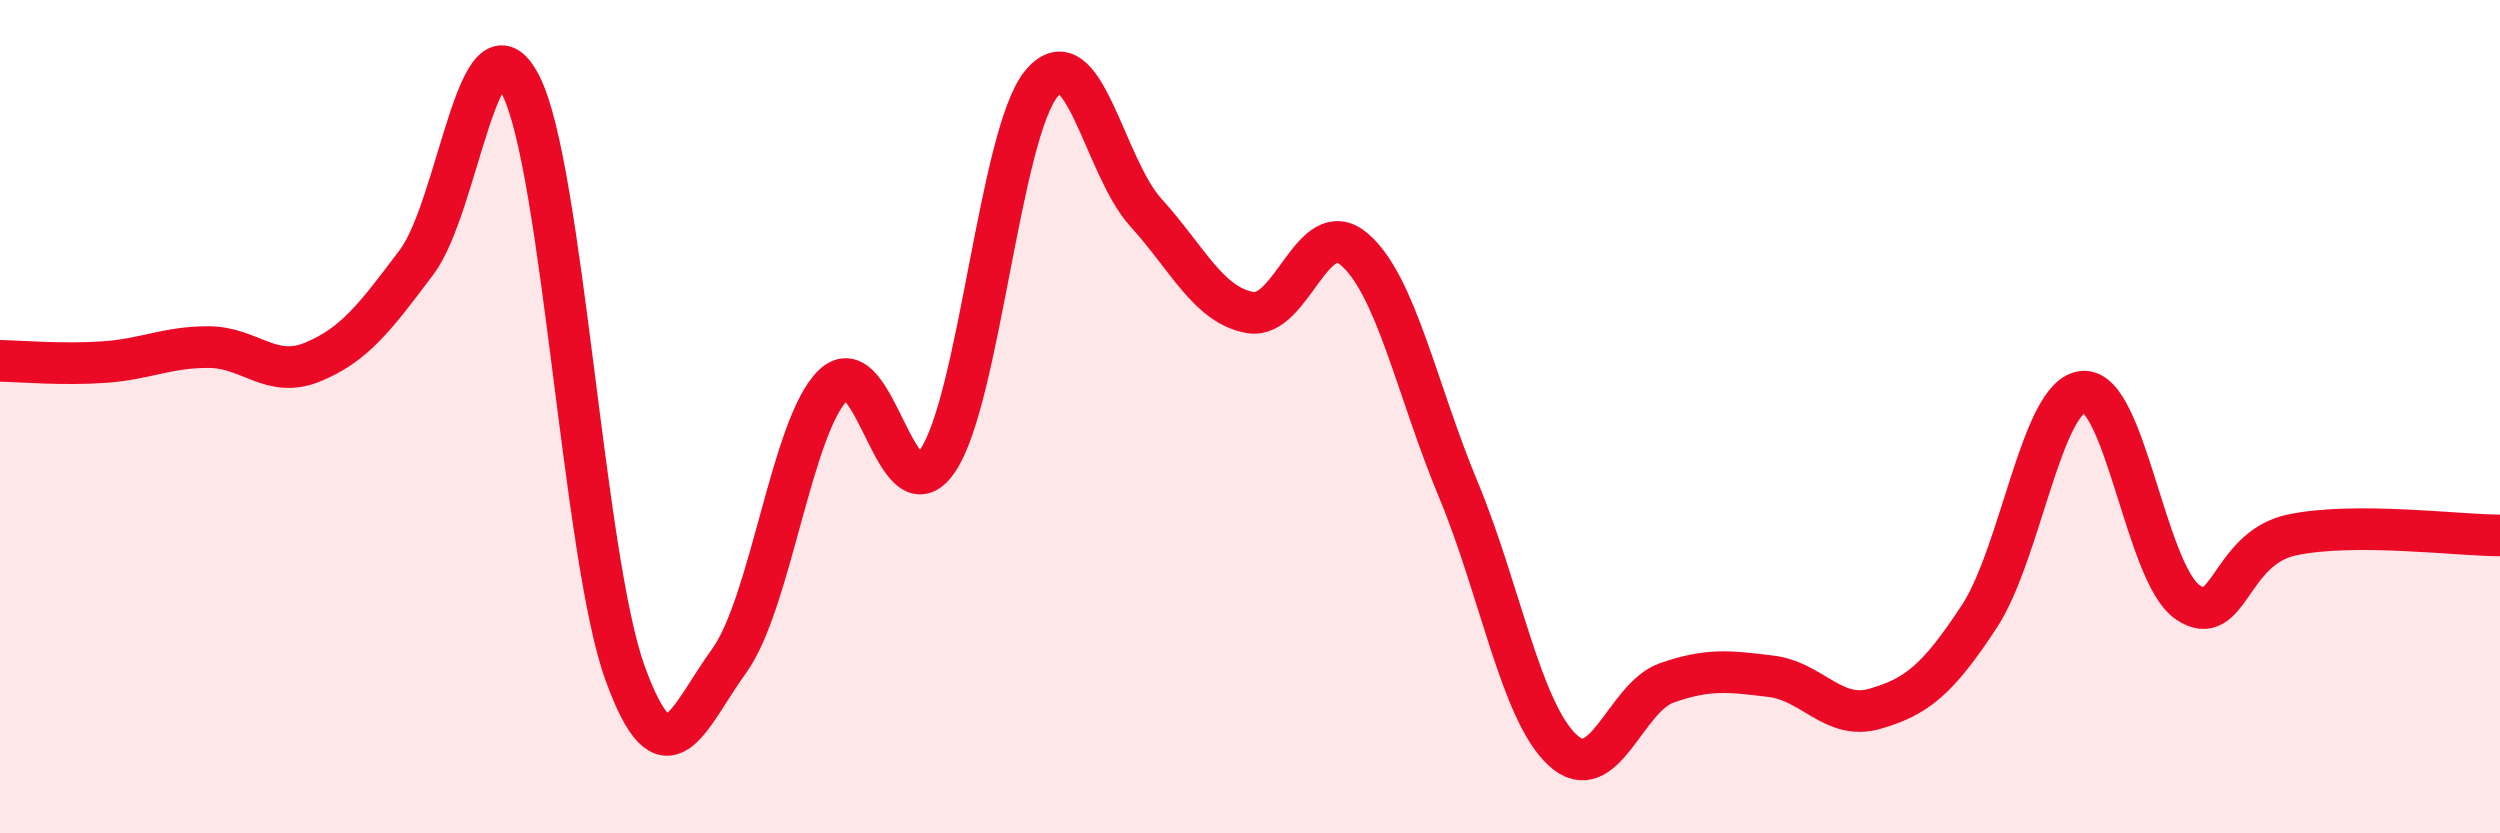
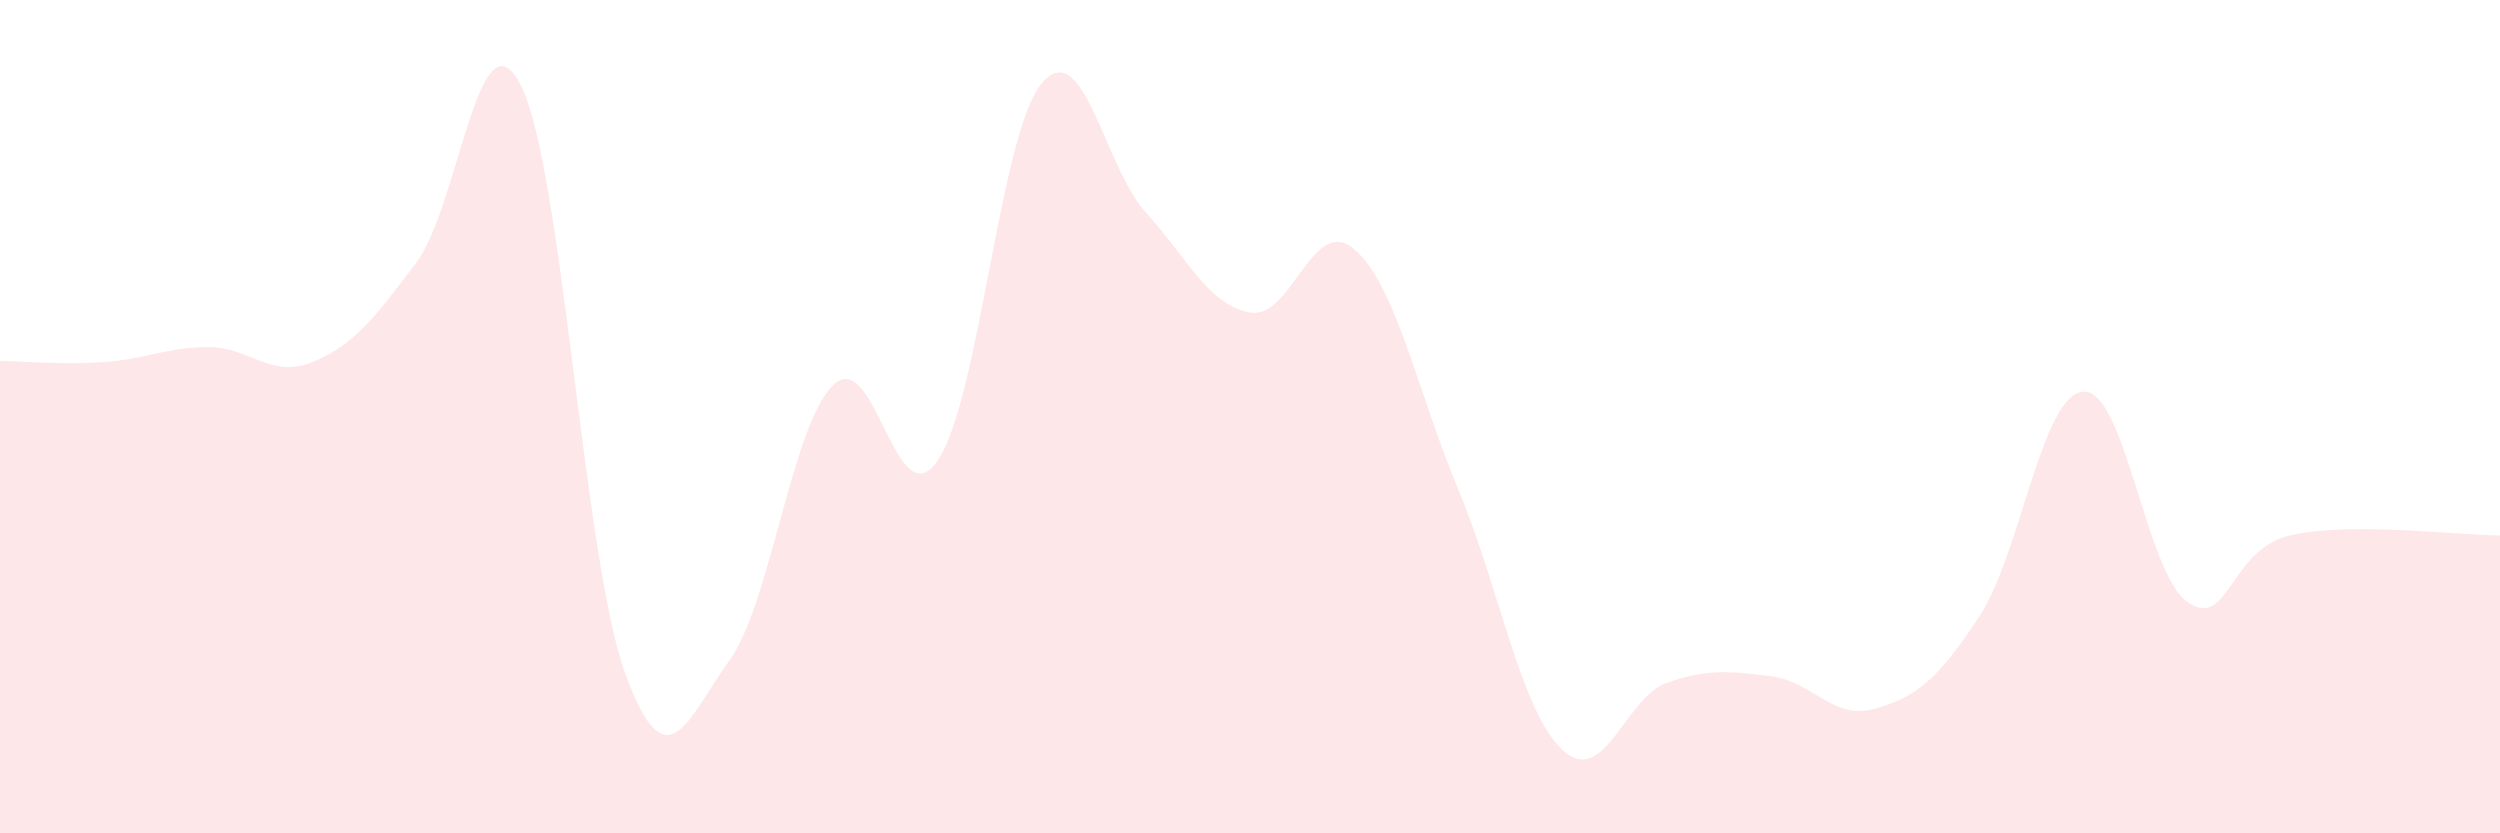
<svg xmlns="http://www.w3.org/2000/svg" width="60" height="20" viewBox="0 0 60 20">
  <path d="M 0,8.66 C 0.5,8.67 1.5,8.76 2.5,8.69 C 3.5,8.62 4,8.33 5,8.33 C 6,8.33 6.5,9.1 7.5,8.69 C 8.5,8.28 9,7.62 10,6.29 C 11,4.96 11.5,0.08 12.5,2.05 C 13.5,4.02 14,13.39 15,16.15 C 16,18.91 16.5,17.24 17.5,15.86 C 18.5,14.48 19,10.2 20,9.24 C 21,8.28 21.5,12.51 22.5,11.06 C 23.5,9.61 24,3.19 25,2 C 26,0.81 26.5,4 27.5,5.1 C 28.5,6.2 29,7.32 30,7.5 C 31,7.68 31.5,5.13 32.5,5.98 C 33.5,6.83 34,9.35 35,11.75 C 36,14.15 36.5,17.07 37.5,18 C 38.5,18.93 39,16.74 40,16.39 C 41,16.04 41.5,16.11 42.5,16.23 C 43.5,16.35 44,17.3 45,17.01 C 46,16.72 46.5,16.32 47.5,14.8 C 48.5,13.28 49,9.47 50,9.4 C 51,9.33 51.5,13.76 52.5,14.45 C 53.5,15.14 53.5,13.16 55,12.84 C 56.5,12.52 59,12.85 60,12.85L60 20L0 20Z" fill="#EB0A25" opacity="0.1" stroke-linecap="round" stroke-linejoin="round" />
-   <path d="M 0,8.66 C 0.5,8.67 1.5,8.76 2.5,8.69 C 3.5,8.62 4,8.33 5,8.33 C 6,8.33 6.5,9.1 7.5,8.69 C 8.5,8.28 9,7.62 10,6.29 C 11,4.96 11.5,0.08 12.5,2.05 C 13.5,4.02 14,13.39 15,16.15 C 16,18.91 16.5,17.24 17.5,15.86 C 18.5,14.48 19,10.2 20,9.24 C 21,8.28 21.5,12.51 22.5,11.06 C 23.5,9.61 24,3.19 25,2 C 26,0.81 26.5,4 27.5,5.1 C 28.5,6.2 29,7.32 30,7.5 C 31,7.68 31.5,5.13 32.5,5.98 C 33.5,6.83 34,9.35 35,11.75 C 36,14.15 36.5,17.07 37.5,18 C 38.5,18.93 39,16.74 40,16.39 C 41,16.04 41.5,16.11 42.5,16.23 C 43.5,16.35 44,17.3 45,17.01 C 46,16.72 46.5,16.32 47.5,14.8 C 48.5,13.28 49,9.47 50,9.4 C 51,9.33 51.5,13.76 52.5,14.45 C 53.5,15.14 53.5,13.16 55,12.84 C 56.5,12.52 59,12.85 60,12.85" stroke="#EB0A25" stroke-width="1" fill="none" stroke-linecap="round" stroke-linejoin="round" />
</svg>